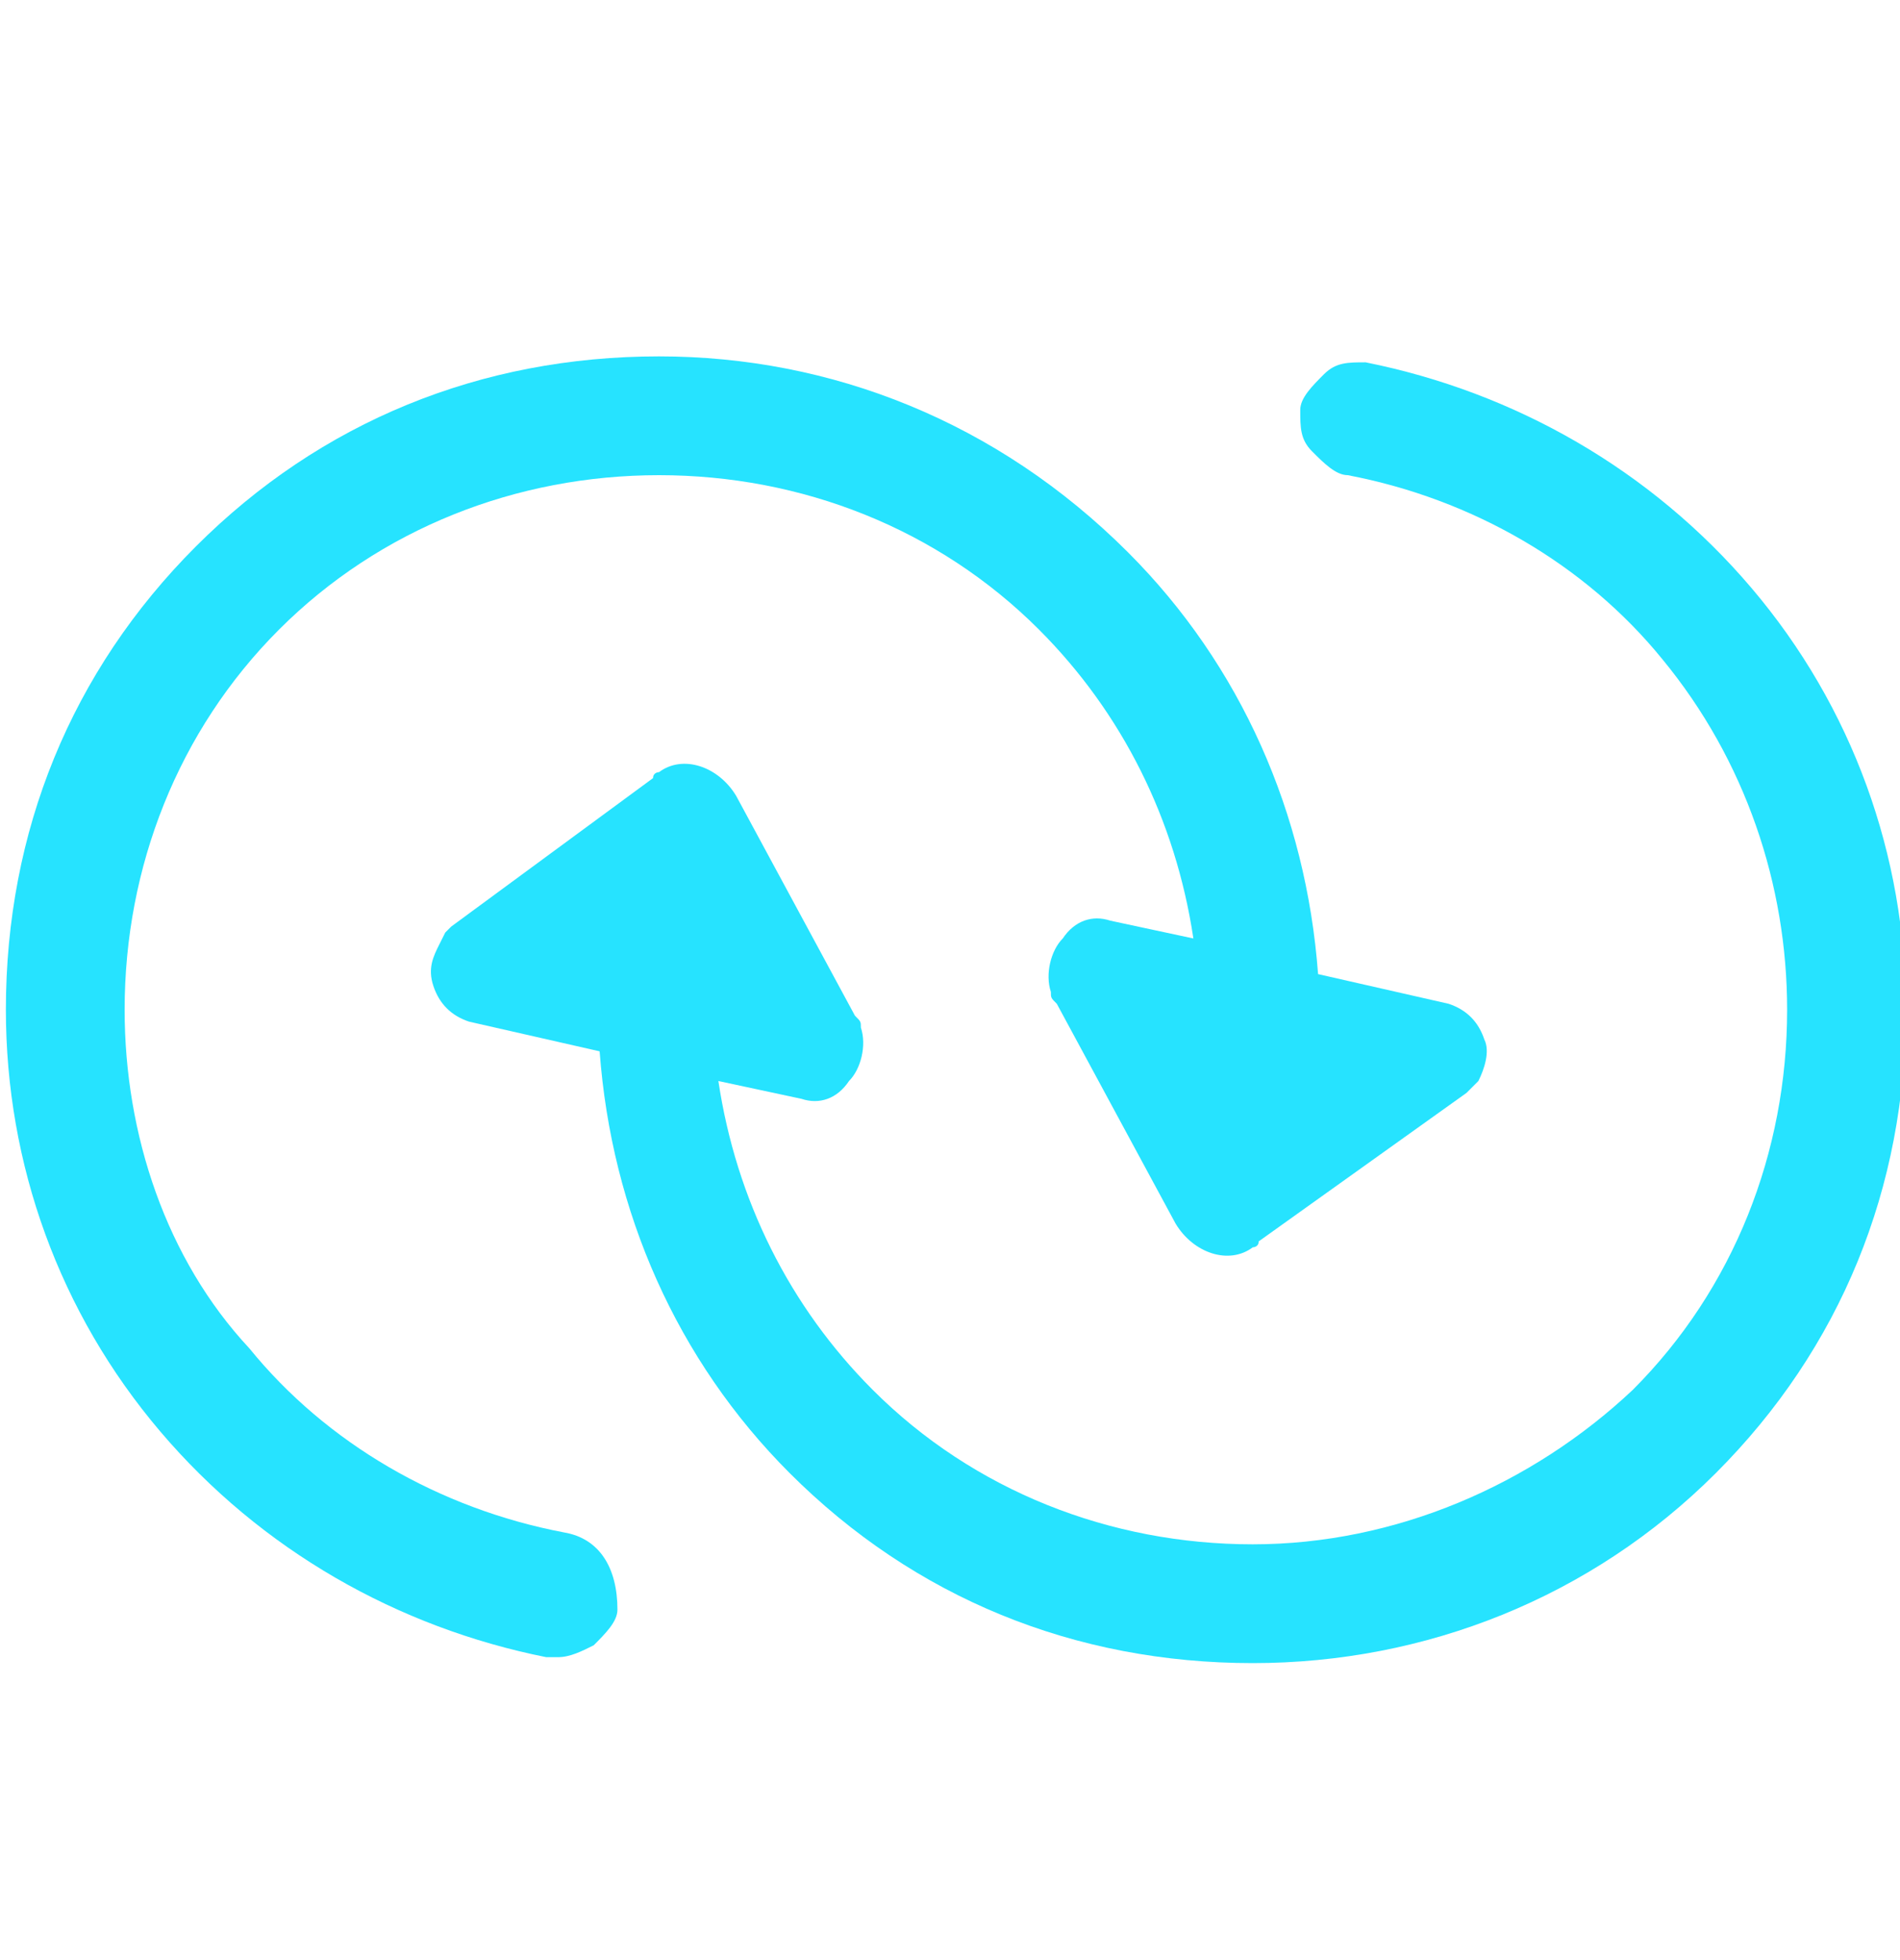
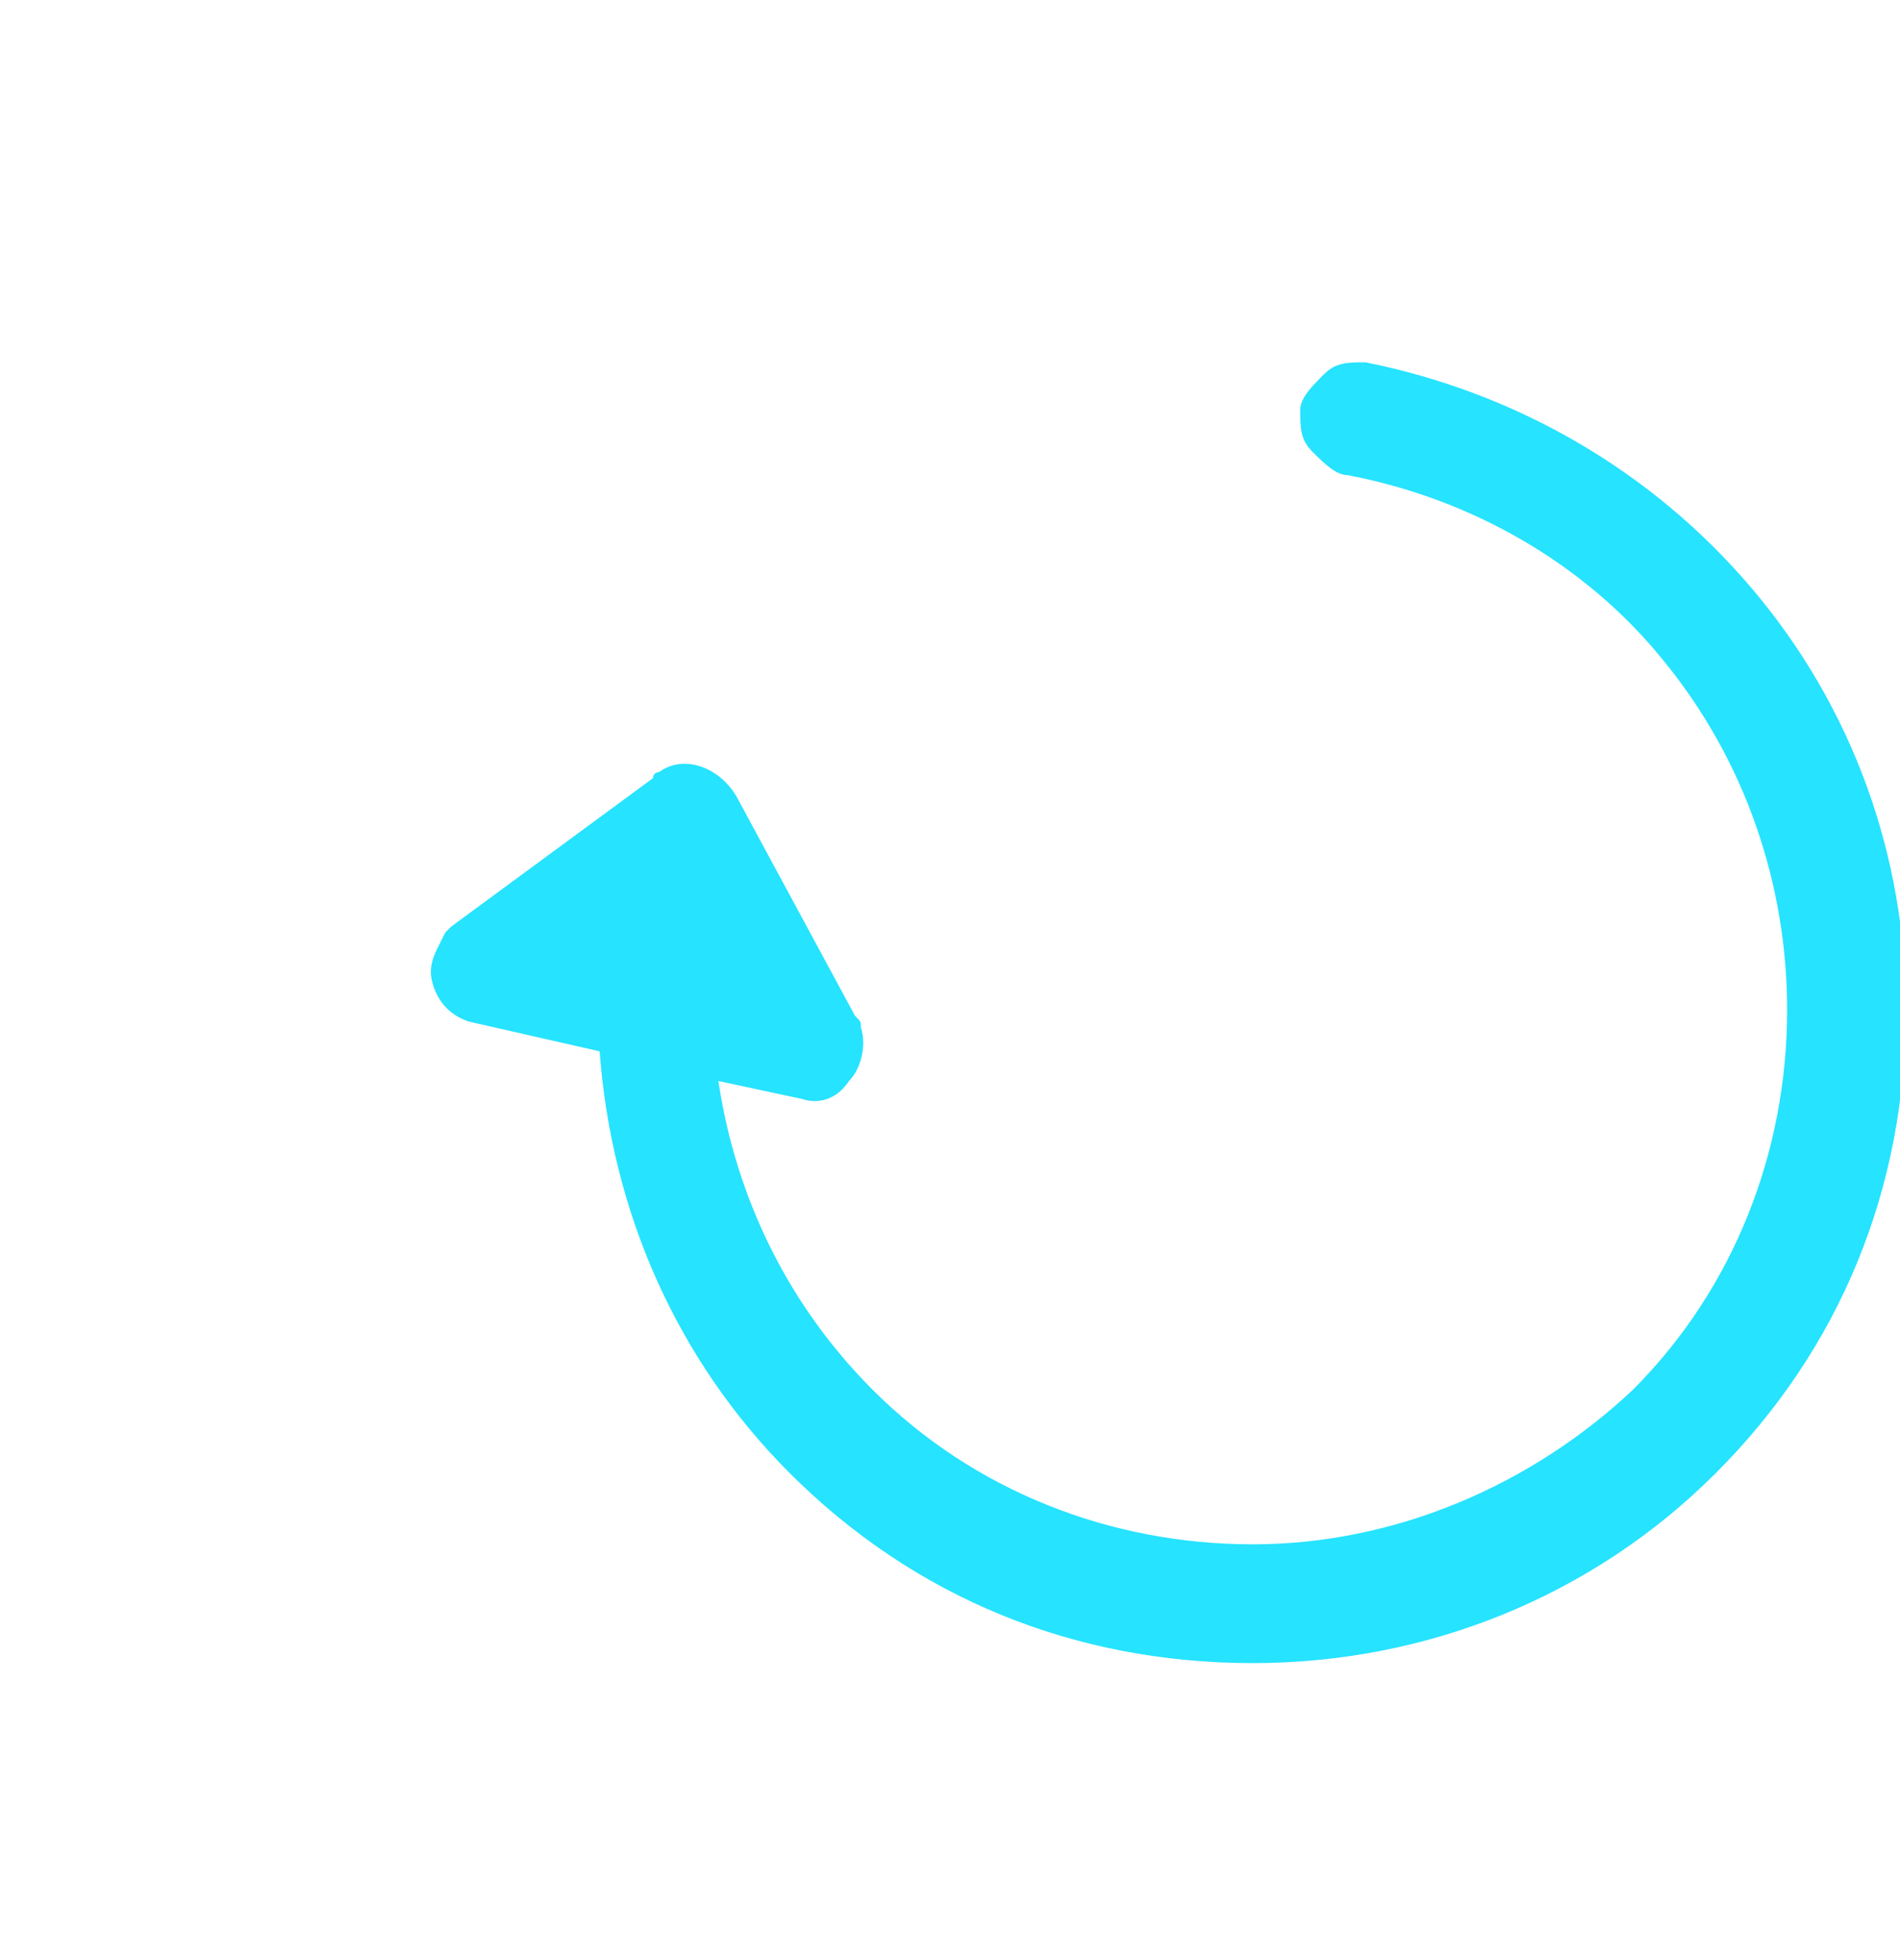
<svg xmlns="http://www.w3.org/2000/svg" width="32" height="33" viewBox="0 0 32 33" fill="none">
  <g clip-path="url(#clip0_3730_1301)">
    <path d="M29.499 9.9C27.799 7.9 25.499 6.6 22.999 6.1C22.699 6.1 22.499 6.1 22.299 6.3C22.099 6.5 21.899 6.7 21.899 6.9C21.899 7.2 21.899 7.4 22.099 7.6C22.299 7.8 22.499 8 22.699 8C24.799 8.4 26.699 9.5 27.999 11.1C29.399 12.8 30.099 14.9 30.099 17C30.099 19.4 29.199 21.7 27.499 23.4C25.799 25 23.499 26 21.099 26C18.699 26 16.399 25.1 14.699 23.4C13.299 22 12.399 20.2 12.099 18.2L13.499 18.5C13.799 18.6 14.099 18.5 14.299 18.2C14.499 18 14.599 17.6 14.499 17.3C14.499 17.2 14.499 17.2 14.399 17.1L12.399 13.4C12.099 12.9 11.499 12.7 11.099 13C11.099 13 10.999 13 10.999 13.1L7.599 15.6L7.499 15.7L7.399 15.9C7.299 16.1 7.199 16.3 7.299 16.6C7.399 16.9 7.599 17.1 7.899 17.2L10.099 17.7C10.299 20.4 11.399 22.9 13.299 24.8C15.399 26.9 18.099 28 21.099 28C23.999 28 26.799 26.9 28.899 24.8C30.999 22.7 32.099 20 32.099 17C32.099 14.4 31.199 11.9 29.499 9.9Z" fill="#26E3FF" />
-     <path d="M9.499 25.8C7.399 25.4 5.499 24.3 4.199 22.7C2.799 21.2 2.099 19.1 2.099 17C2.099 14.6 2.999 12.3 4.699 10.6C6.399 8.9 8.699 8 11.099 8C13.499 8 15.799 8.9 17.499 10.6C18.899 12 19.799 13.8 20.099 15.8L18.699 15.5C18.399 15.4 18.099 15.5 17.899 15.8C17.699 16 17.599 16.4 17.699 16.7C17.699 16.8 17.699 16.8 17.799 16.9L19.799 20.6C20.099 21.1 20.699 21.3 21.099 21C21.099 21 21.199 21 21.199 20.9L24.699 18.4L24.899 18.2C24.999 18 25.099 17.7 24.999 17.5C24.899 17.2 24.699 17 24.399 16.9L22.199 16.4C21.999 13.7 20.899 11.2 18.999 9.3C16.799 7.1 13.999 6 11.099 6C8.099 6 5.399 7.1 3.299 9.2C1.199 11.3 0.099 14 0.099 17C0.099 19.6 0.999 22.1 2.699 24.1C4.399 26.1 6.699 27.4 9.199 27.9C9.299 27.9 9.299 27.9 9.399 27.9C9.599 27.9 9.799 27.8 9.999 27.7C10.199 27.5 10.399 27.3 10.399 27.1C10.399 26.4 10.099 25.9 9.499 25.8Z" fill="#26E3FF" />
  </g>
  <defs>
    <clipPath id="clip0_3730_1301">
      <rect width="32" height="32" fill="white" transform="translate(0 0.596)" />
    </clipPath>
  </defs>
</svg>